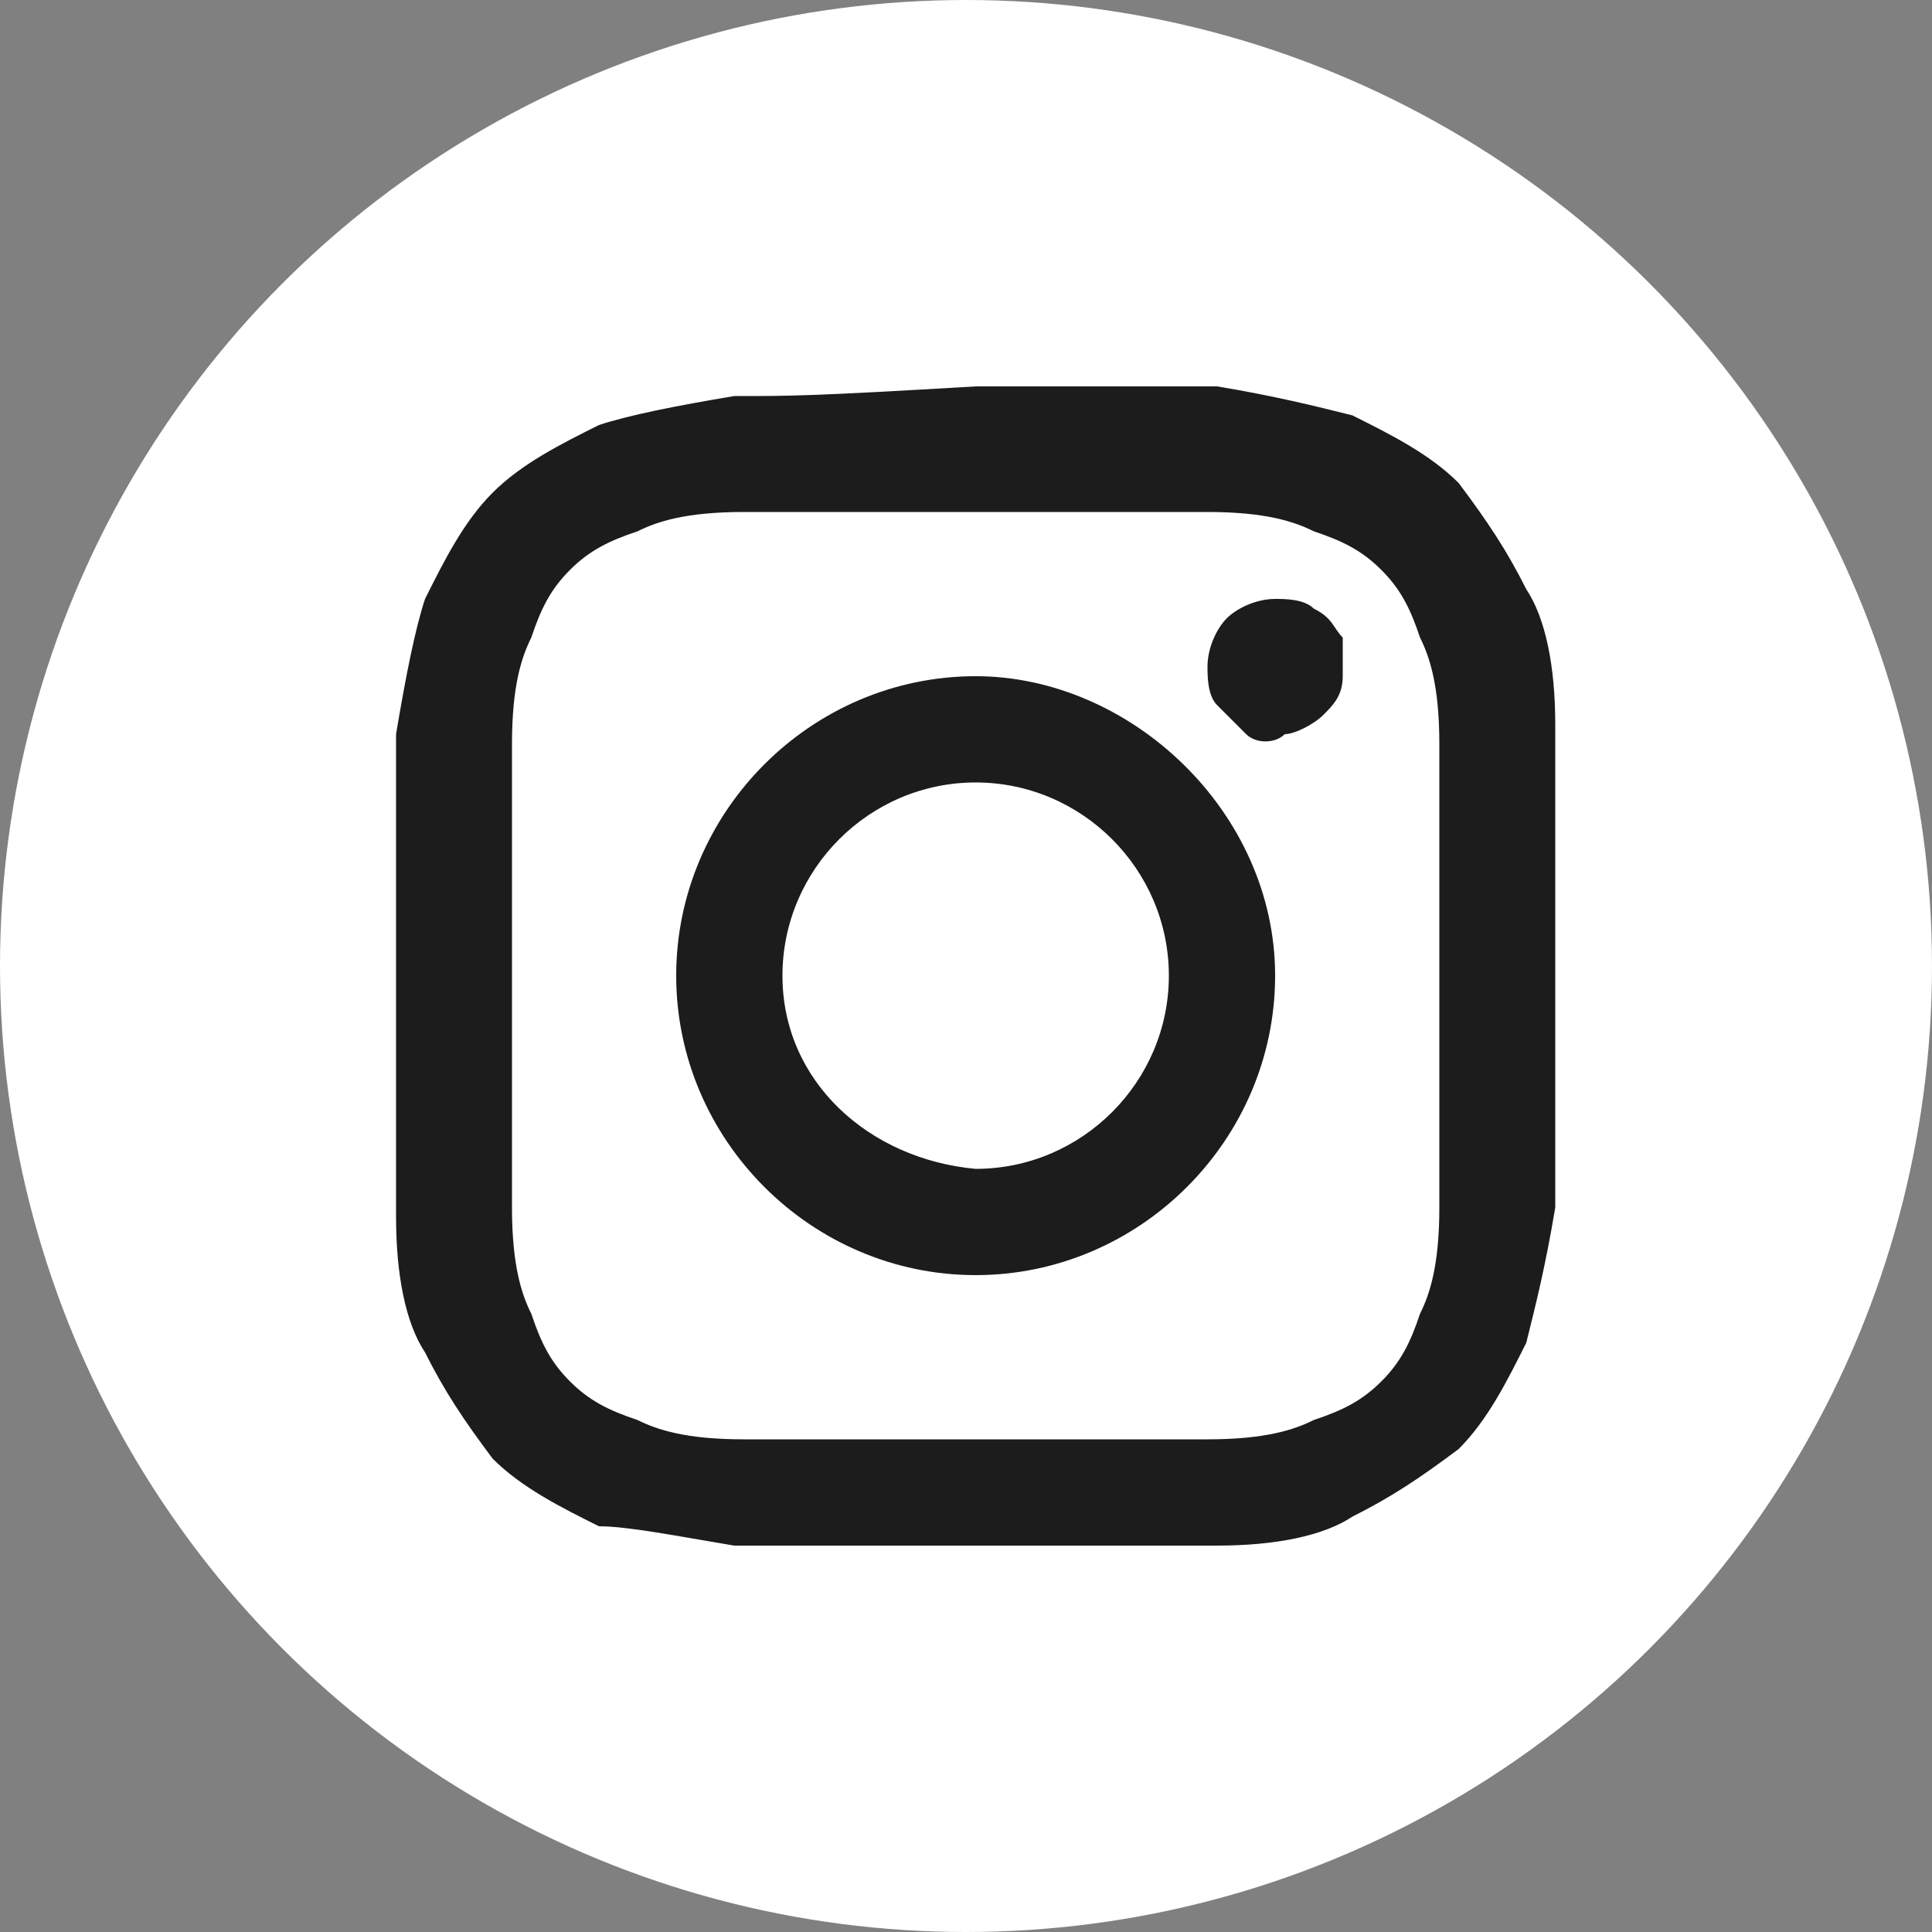
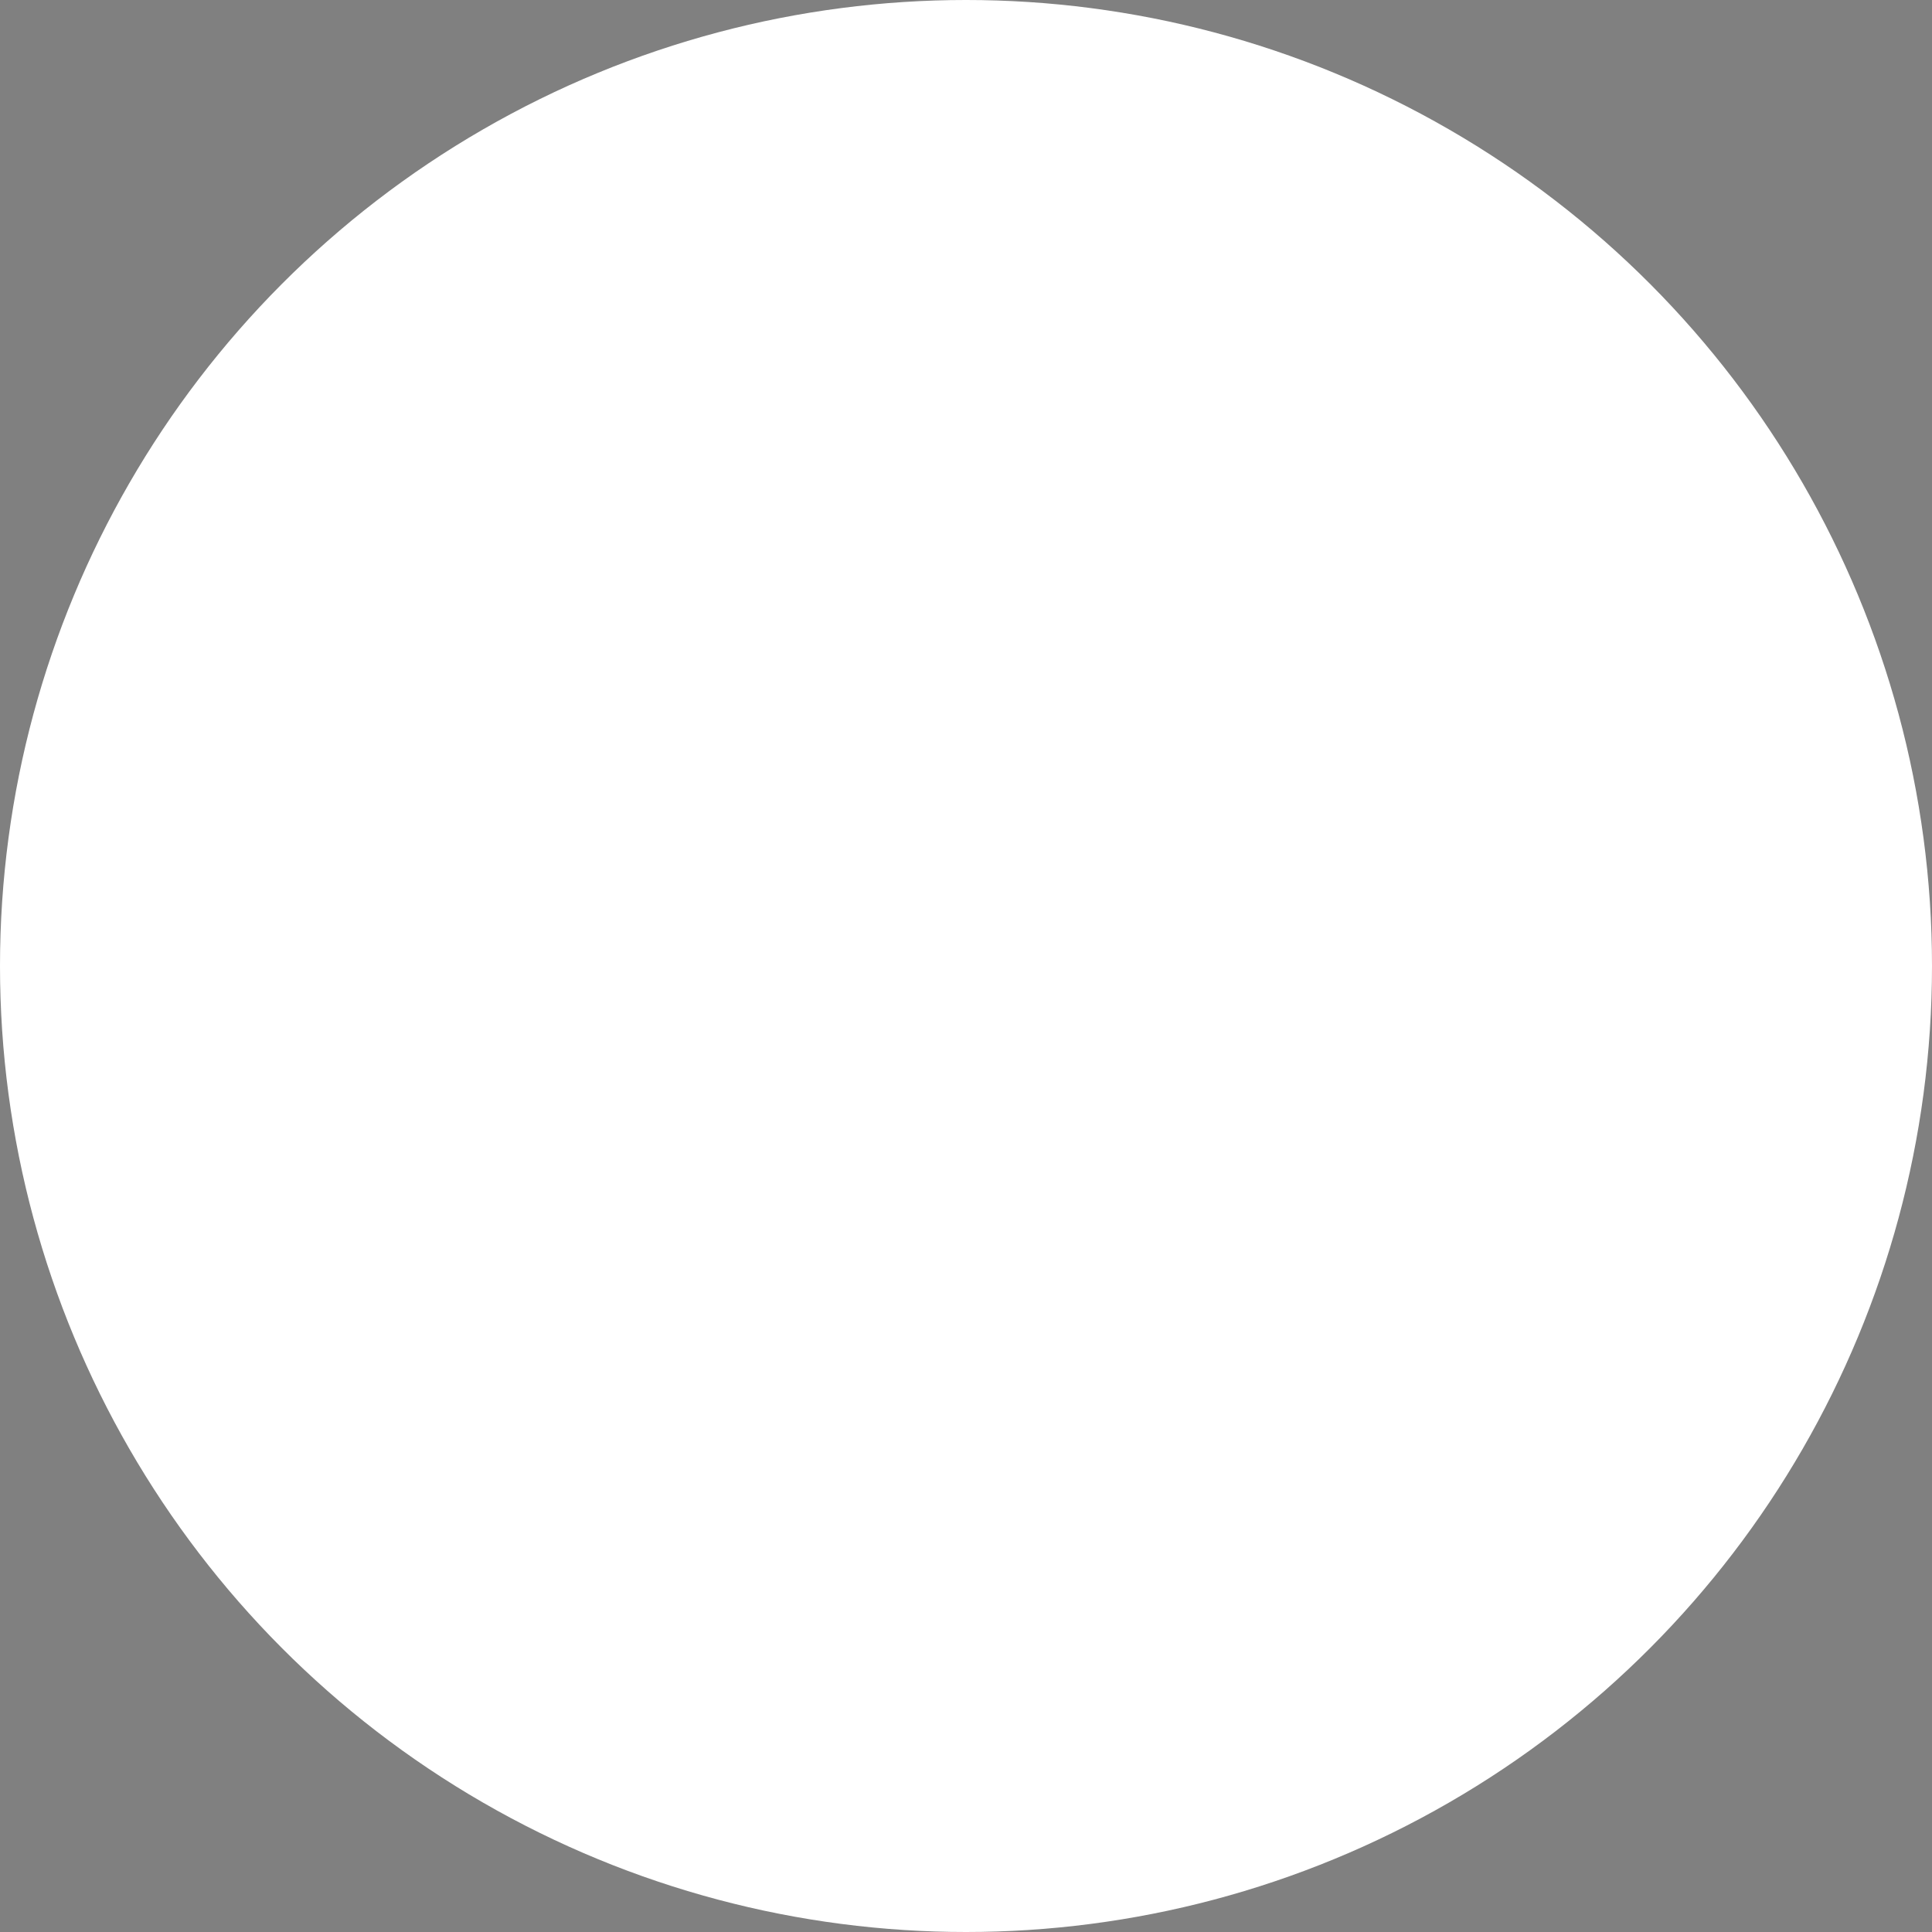
<svg xmlns="http://www.w3.org/2000/svg" version="1.1" id="Capa_1" x="0px" y="0px" viewBox="0 0 20 20" style="enable-background:new 0 0 20 20;" xml:space="preserve">
  <rect x="0" y="0" width="20" height="20" fill="#808080" stroke="none" />
  <style type="text/css">
	.st0{fill:#FFFFFF;}
	.st1{fill:#1C1C1C;}
</style>
  <g>
    <circle class="st0" cx="10" cy="10" r="10" />
  </g>
-   <path class="st1" d="M8.1,10.1c0-1.1,0.9-2,2-2c1.1,0,2,0.9,2,2s-0.9,2-2,2C9,12,8.1,11.2,8.1,10.1z M7,10.1c0,1.7,1.4,3.1,3.1,3.1  c1.7,0,3.1-1.4,3.1-3.1S11.7,7,10.1,7C8.4,7,7,8.4,7,10.1z M12.5,6.9c0,0.1,0,0.3,0.1,0.4c0.1,0.1,0.2,0.2,0.3,0.3  c0.1,0.1,0.3,0.1,0.4,0c0.1,0,0.3-0.1,0.4-0.2c0.1-0.1,0.2-0.2,0.2-0.4c0-0.1,0-0.3,0-0.4c-0.1-0.1-0.1-0.2-0.3-0.3  c-0.1-0.1-0.3-0.1-0.4-0.1h0c-0.2,0-0.4,0.1-0.5,0.2C12.6,6.5,12.5,6.7,12.5,6.9z M7.7,14.9c-0.6,0-0.9-0.1-1.1-0.2  c-0.3-0.1-0.5-0.2-0.7-0.4c-0.2-0.2-0.3-0.4-0.4-0.7c-0.1-0.2-0.2-0.5-0.2-1.1c0-0.6,0-0.8,0-2.4s0-1.8,0-2.4c0-0.6,0.1-0.9,0.2-1.1  c0.1-0.3,0.2-0.5,0.4-0.7c0.2-0.2,0.4-0.3,0.7-0.4c0.2-0.1,0.5-0.2,1.1-0.2c0.6,0,0.8,0,2.4,0c1.6,0,1.8,0,2.4,0  c0.6,0,0.9,0.1,1.1,0.2c0.3,0.1,0.5,0.2,0.7,0.4c0.2,0.2,0.3,0.4,0.4,0.7c0.1,0.2,0.2,0.5,0.2,1.1c0,0.6,0,0.8,0,2.4s0,1.8,0,2.4  c0,0.6-0.1,0.9-0.2,1.1c-0.1,0.3-0.2,0.5-0.4,0.7c-0.2,0.2-0.4,0.3-0.7,0.4c-0.2,0.1-0.5,0.2-1.1,0.2c-0.6,0-0.8,0-2.4,0  C8.5,14.9,8.3,14.9,7.7,14.9z M7.6,4.1C7,4.2,6.5,4.3,6.2,4.4C5.8,4.6,5.4,4.8,5.1,5.1C4.8,5.4,4.6,5.8,4.4,6.2  C4.3,6.5,4.2,7,4.1,7.6c0,0.6,0,0.8,0,2.5s0,1.8,0,2.5c0,0.6,0.1,1.1,0.3,1.4c0.2,0.4,0.4,0.7,0.7,1.1c0.3,0.3,0.7,0.5,1.1,0.7  C6.5,15.8,7,15.9,7.6,16c0.6,0,0.8,0,2.5,0c1.6,0,1.8,0,2.5,0c0.6,0,1.1-0.1,1.4-0.3c0.4-0.2,0.7-0.4,1.1-0.7  c0.3-0.3,0.5-0.7,0.7-1.1c0.1-0.4,0.2-0.8,0.3-1.4c0-0.6,0-0.8,0-2.5s0-1.8,0-2.5c0-0.6-0.1-1.1-0.3-1.4c-0.2-0.4-0.4-0.7-0.7-1.1  c-0.3-0.3-0.7-0.5-1.1-0.7c-0.4-0.1-0.8-0.2-1.4-0.3c-0.6,0-0.8,0-2.5,0C8.4,4.1,8.2,4.1,7.6,4.1z" />
</svg>